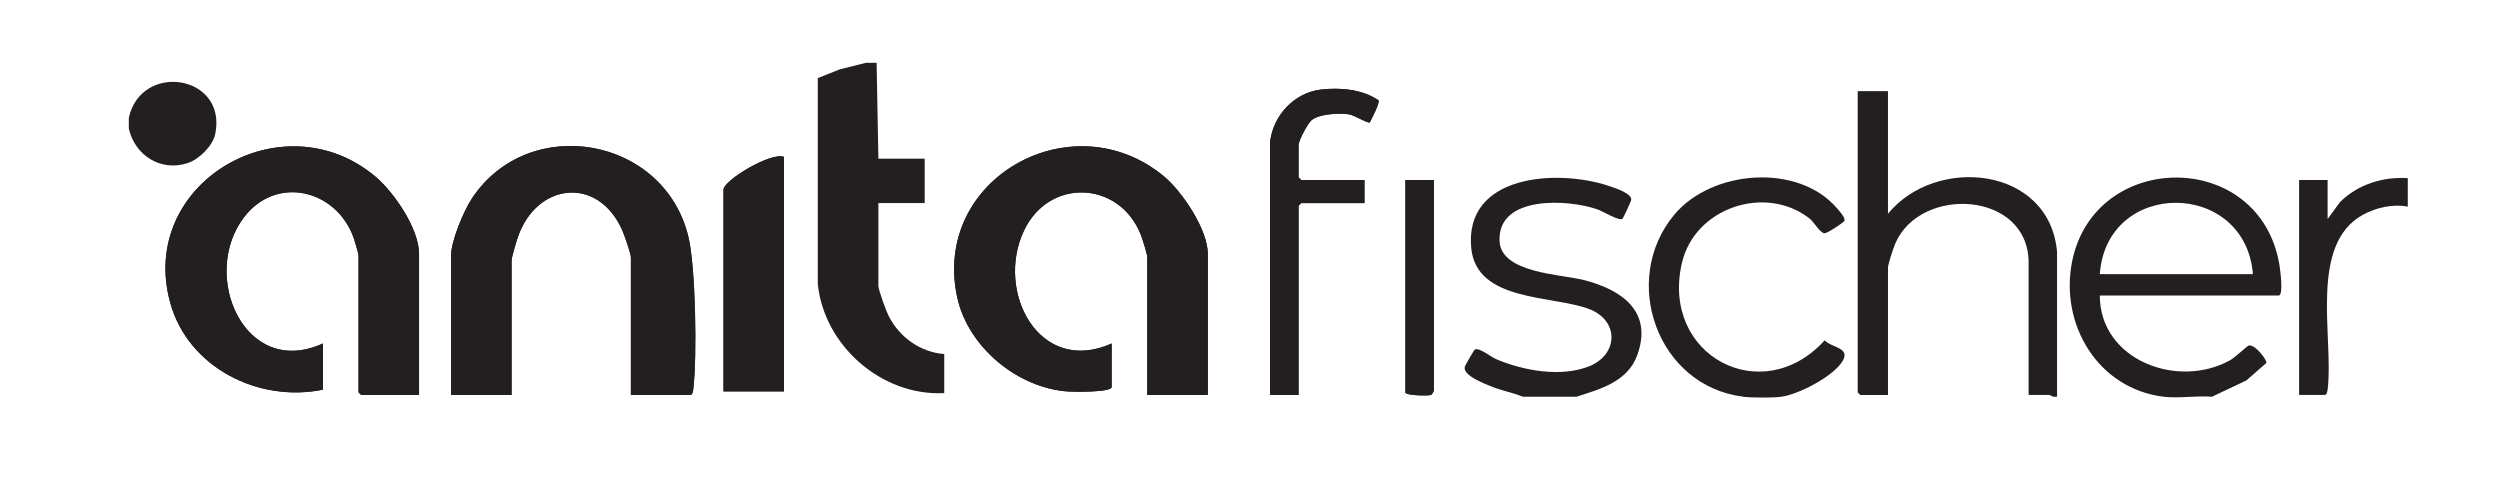
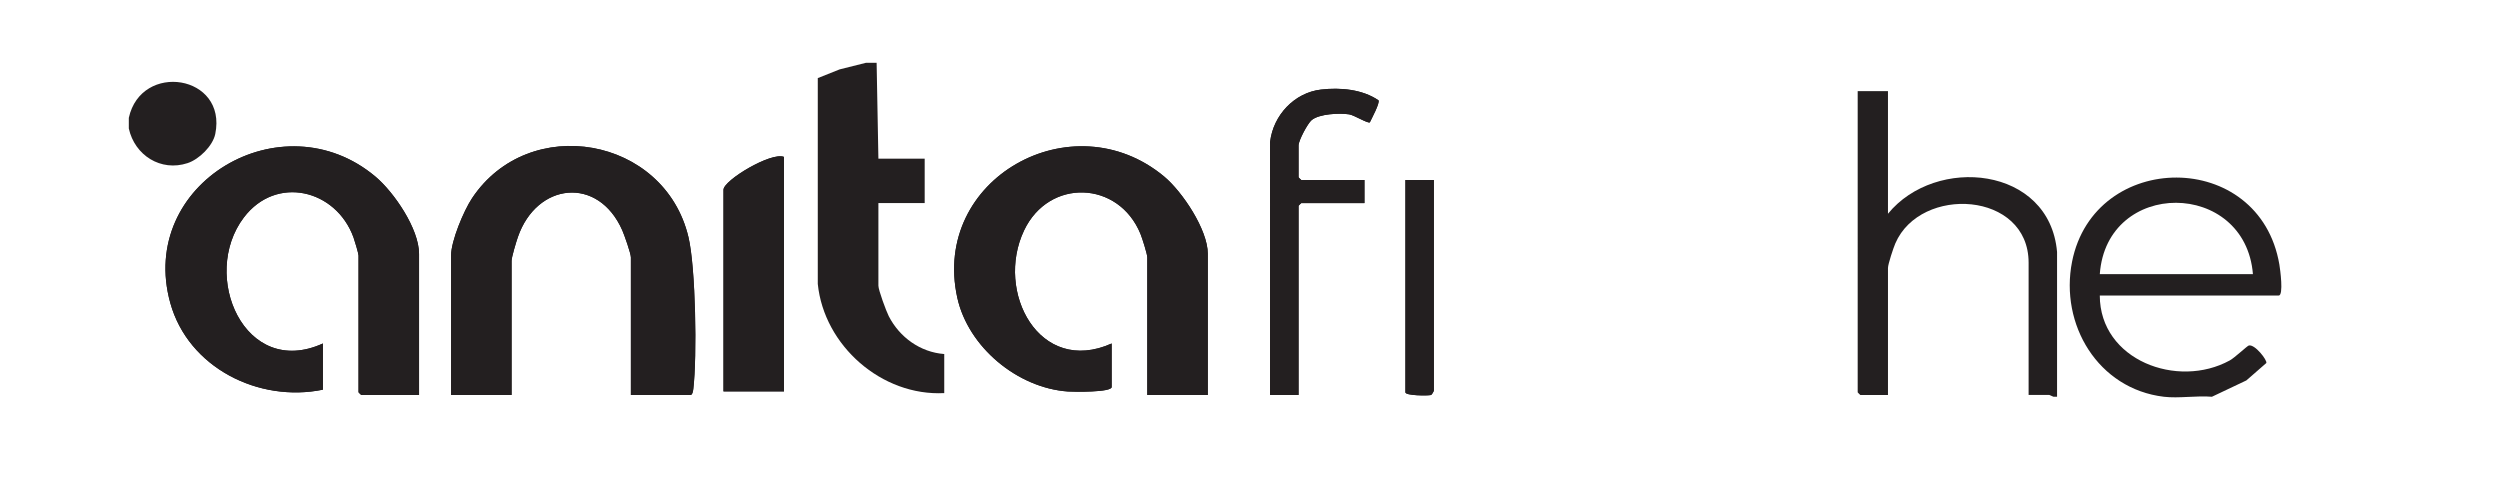
<svg xmlns="http://www.w3.org/2000/svg" id="Layer_1" viewBox="0 0 478 95">
  <defs>
    <style> .st0 { fill: #231f20; } </style>
  </defs>
  <path class="st0" d="M242.84,27.11v48.4h5.45v-36.17s.47-.51.51-.51h12.09v-4.42h-12.09s-.51-.47-.51-.51v-6.11c0-.93,1.73-4.18,2.49-4.82,1.46-1.23,5.36-1.38,7.19-1.11.94.14,3.55,1.78,3.95,1.53.34-.73,1.95-3.7,1.65-4.22-3.09-2.1-7.28-2.48-10.98-2.05-5.11.59-9.14,4.92-9.74,9.98ZM80.12,75.52v-27c0-4.77-4.78-11.77-8.35-14.77-17.84-14.97-45.57,1.32-39.21,24.18,3.44,12.36,16.89,19.09,29.18,16.57v-8.83c-14.99,6.82-23.51-13.02-15.12-24.09,6.18-8.15,17.62-5.39,20.97,3.81.21.56.96,3.08.96,3.46v26.15s.47.51.51.51h11.06ZM120.63,75.52h11.4c.37,0,.49-.83.53-1.17.72-6.11.46-23.16-.93-29-4.57-19.23-30.5-23.79-41.38-7.44-1.59,2.39-4.01,8.16-4.01,10.95v26.66h11.57v-25.64c0-.74.9-3.68,1.21-4.57,3.6-10.4,15.35-11.74,19.96-1.26.39.88,1.64,4.42,1.64,5.16v26.32ZM230.93,75.52v-27c0-4.59-4.86-11.86-8.35-14.77-17.57-14.61-44.54.44-39.55,23.16,2.08,9.46,11.51,17.27,21.16,17.95,1.09.08,8.36.18,8.36-.86v-8.32c-13.83,6.2-22.33-9.89-16.74-21.63,4.76-10.01,18.07-9.53,22.25.68.32.78,1.3,3.85,1.3,4.48v26.32h11.57ZM149.9,30c-2.41-1.02-11.57,4.47-11.57,6.28v38.55h11.57V30ZM274.16,34.42h-5.45v40.59c0,.65,4.24.67,4.87.52.2-.05.57-.75.57-.86v-40.25Z" />
  <path class="st0" d="M167.61,12l.34,18.34h8.85v8.49h-8.85v15.79c0,.86,1.5,4.88,1.98,5.83,2.07,4.04,6.03,6.9,10.61,7.24v7.47c-11.94.62-22.98-9.06-24.18-20.88V14.93s4.17-1.66,4.17-1.66l5.03-1.26h2.04Z" />
  <path class="st0" d="M392.63,75.86l-.82-.35h-3.94s0-25.29,0-25.29c0-13.65-20.66-14.84-25.48-3.69-.37.85-1.41,3.98-1.41,4.71v24.29h-5.28s-.51-.47-.51-.51V17.43h5.79v23.44c9.14-11.2,30.91-9.1,32.33,7.31v27.68s-.68,0-.68,0Z" />
  <path class="st0" d="M413.73,75.86c-12.59-1.51-19.93-13.81-17.55-25.83,4.25-21.4,35.87-21.67,39.64.57.14.84.84,5.9-.13,5.9h-34.21c.02,12.38,14.88,17.9,24.86,12.41.92-.5,3.32-2.77,3.63-2.85,1.17-.3,3.58,2.85,3.35,3.35l-3.82,3.33-6.58,3.12c-2.91-.25-6.35.34-9.19,0ZM430.76,52.42c-1.47-18.11-27.97-18.28-29.28,0h29.28Z" />
-   <path class="st0" d="M291.18,75.86c-1.87-.77-3.9-1.13-5.78-1.87-1.32-.52-5.87-2.21-5.32-3.91.08-.24,1.74-3.14,1.9-3.24.76-.49,3.15,1.43,4.02,1.8,5.22,2.23,12.45,3.56,17.88,1.38,5.56-2.24,5.77-8.77-.11-10.96-7.05-2.62-21.43-1.36-22.46-11.56-1.43-14.19,16.46-15.23,26.28-11.96,1.07.36,4.49,1.43,4.3,2.71-.03.2-1.53,3.5-1.7,3.6-.67.42-3.7-1.44-4.74-1.81-5.63-1.98-19.2-2.75-18.73,6.11.32,6.07,11.71,6.28,16.1,7.39,7.2,1.83,13.29,5.98,10.21,14.4-1.85,5.04-7.04,6.46-11.64,7.92h-10.21Z" />
-   <path class="st0" d="M333.39,75.86c-16.51-1.98-23.69-22.3-13.27-34.81,7.15-8.58,23.68-9.94,31.14-1.2.38.45,1.68,1.85,1.38,2.39-.21.38-3.3,2.38-3.78,2.37-.85-.02-1.99-2.15-2.91-2.86-8.47-6.55-21.95-2.01-24.38,8.57-4.06,17.7,15.35,27.92,27.3,14.76,1.34,1.41,4.82,1.35,3.53,3.78-1.59,3.01-8.56,6.59-11.87,7.01-1.55.2-5.59.19-7.15,0Z" />
-   <path class="st0" d="M460.37,34.08v5.43c-2.81-.55-6,.16-8.52,1.52-10.49,5.68-5.64,23.57-6.79,33.31-.04.34-.16,1.17-.53,1.17h-4.94v-41.1h5.45v7.47l2.37-3.24c3.36-3.37,8.22-4.89,12.95-4.58Z" />
  <path class="st0" d="M24.63,24.57v-2.04c2.36-10.78,18.84-8.24,16.53,3.08-.47,2.3-3.1,4.86-5.3,5.58-5.11,1.68-10.1-1.49-11.23-6.62Z" />
  <path class="st0" d="M230.93,75.52h-11.57v-26.32c0-.63-.98-3.7-1.3-4.48-4.18-10.21-17.49-10.69-22.25-.68-5.59,11.74,2.91,27.83,16.74,21.63v8.32c0,1.04-7.27.94-8.36.86-9.65-.68-19.08-8.49-21.16-17.95-4.99-22.72,21.98-37.77,39.55-23.16,3.49,2.9,8.35,10.18,8.35,14.77v27Z" />
  <path class="st0" d="M80.12,75.52h-11.06s-.51-.47-.51-.51v-26.15c0-.38-.75-2.9-.96-3.46-3.35-9.2-14.79-11.96-20.97-3.81-8.39,11.06.13,30.9,15.12,24.09v8.83c-12.3,2.52-25.74-4.21-29.18-16.57-6.36-22.86,21.37-39.15,39.21-24.18,3.57,2.99,8.35,10,8.35,14.77v27Z" />
  <path class="st0" d="M120.63,75.52v-26.32c0-.73-1.25-4.28-1.64-5.16-4.61-10.47-16.36-9.13-19.96,1.26-.31.89-1.21,3.83-1.21,4.57v25.64h-11.57v-26.66c0-2.79,2.42-8.56,4.01-10.95,10.88-16.35,36.81-11.79,41.38,7.44,1.39,5.84,1.65,22.88.93,29-.04.34-.16,1.17-.53,1.17h-11.4Z" />
  <path class="st0" d="M149.9,30v44.84h-11.57v-38.55c0-1.81,9.16-7.31,11.57-6.28Z" />
  <path class="st0" d="M242.84,27.11c.6-5.07,4.63-9.39,9.74-9.98,3.7-.43,7.89-.05,10.98,2.05.31.52-1.31,3.48-1.65,4.22-.4.25-3.01-1.39-3.95-1.53-1.84-.28-5.73-.12-7.19,1.11-.76.64-2.49,3.89-2.49,4.82v6.11s.47.51.51.51h12.09v4.42h-12.09s-.51.47-.51.51v36.17h-5.45V27.11Z" />
  <path class="st0" d="M274.16,34.42v40.25c0,.11-.37.81-.57.86-.63.15-4.87.13-4.87-.52v-40.59h5.45Z" />
</svg>